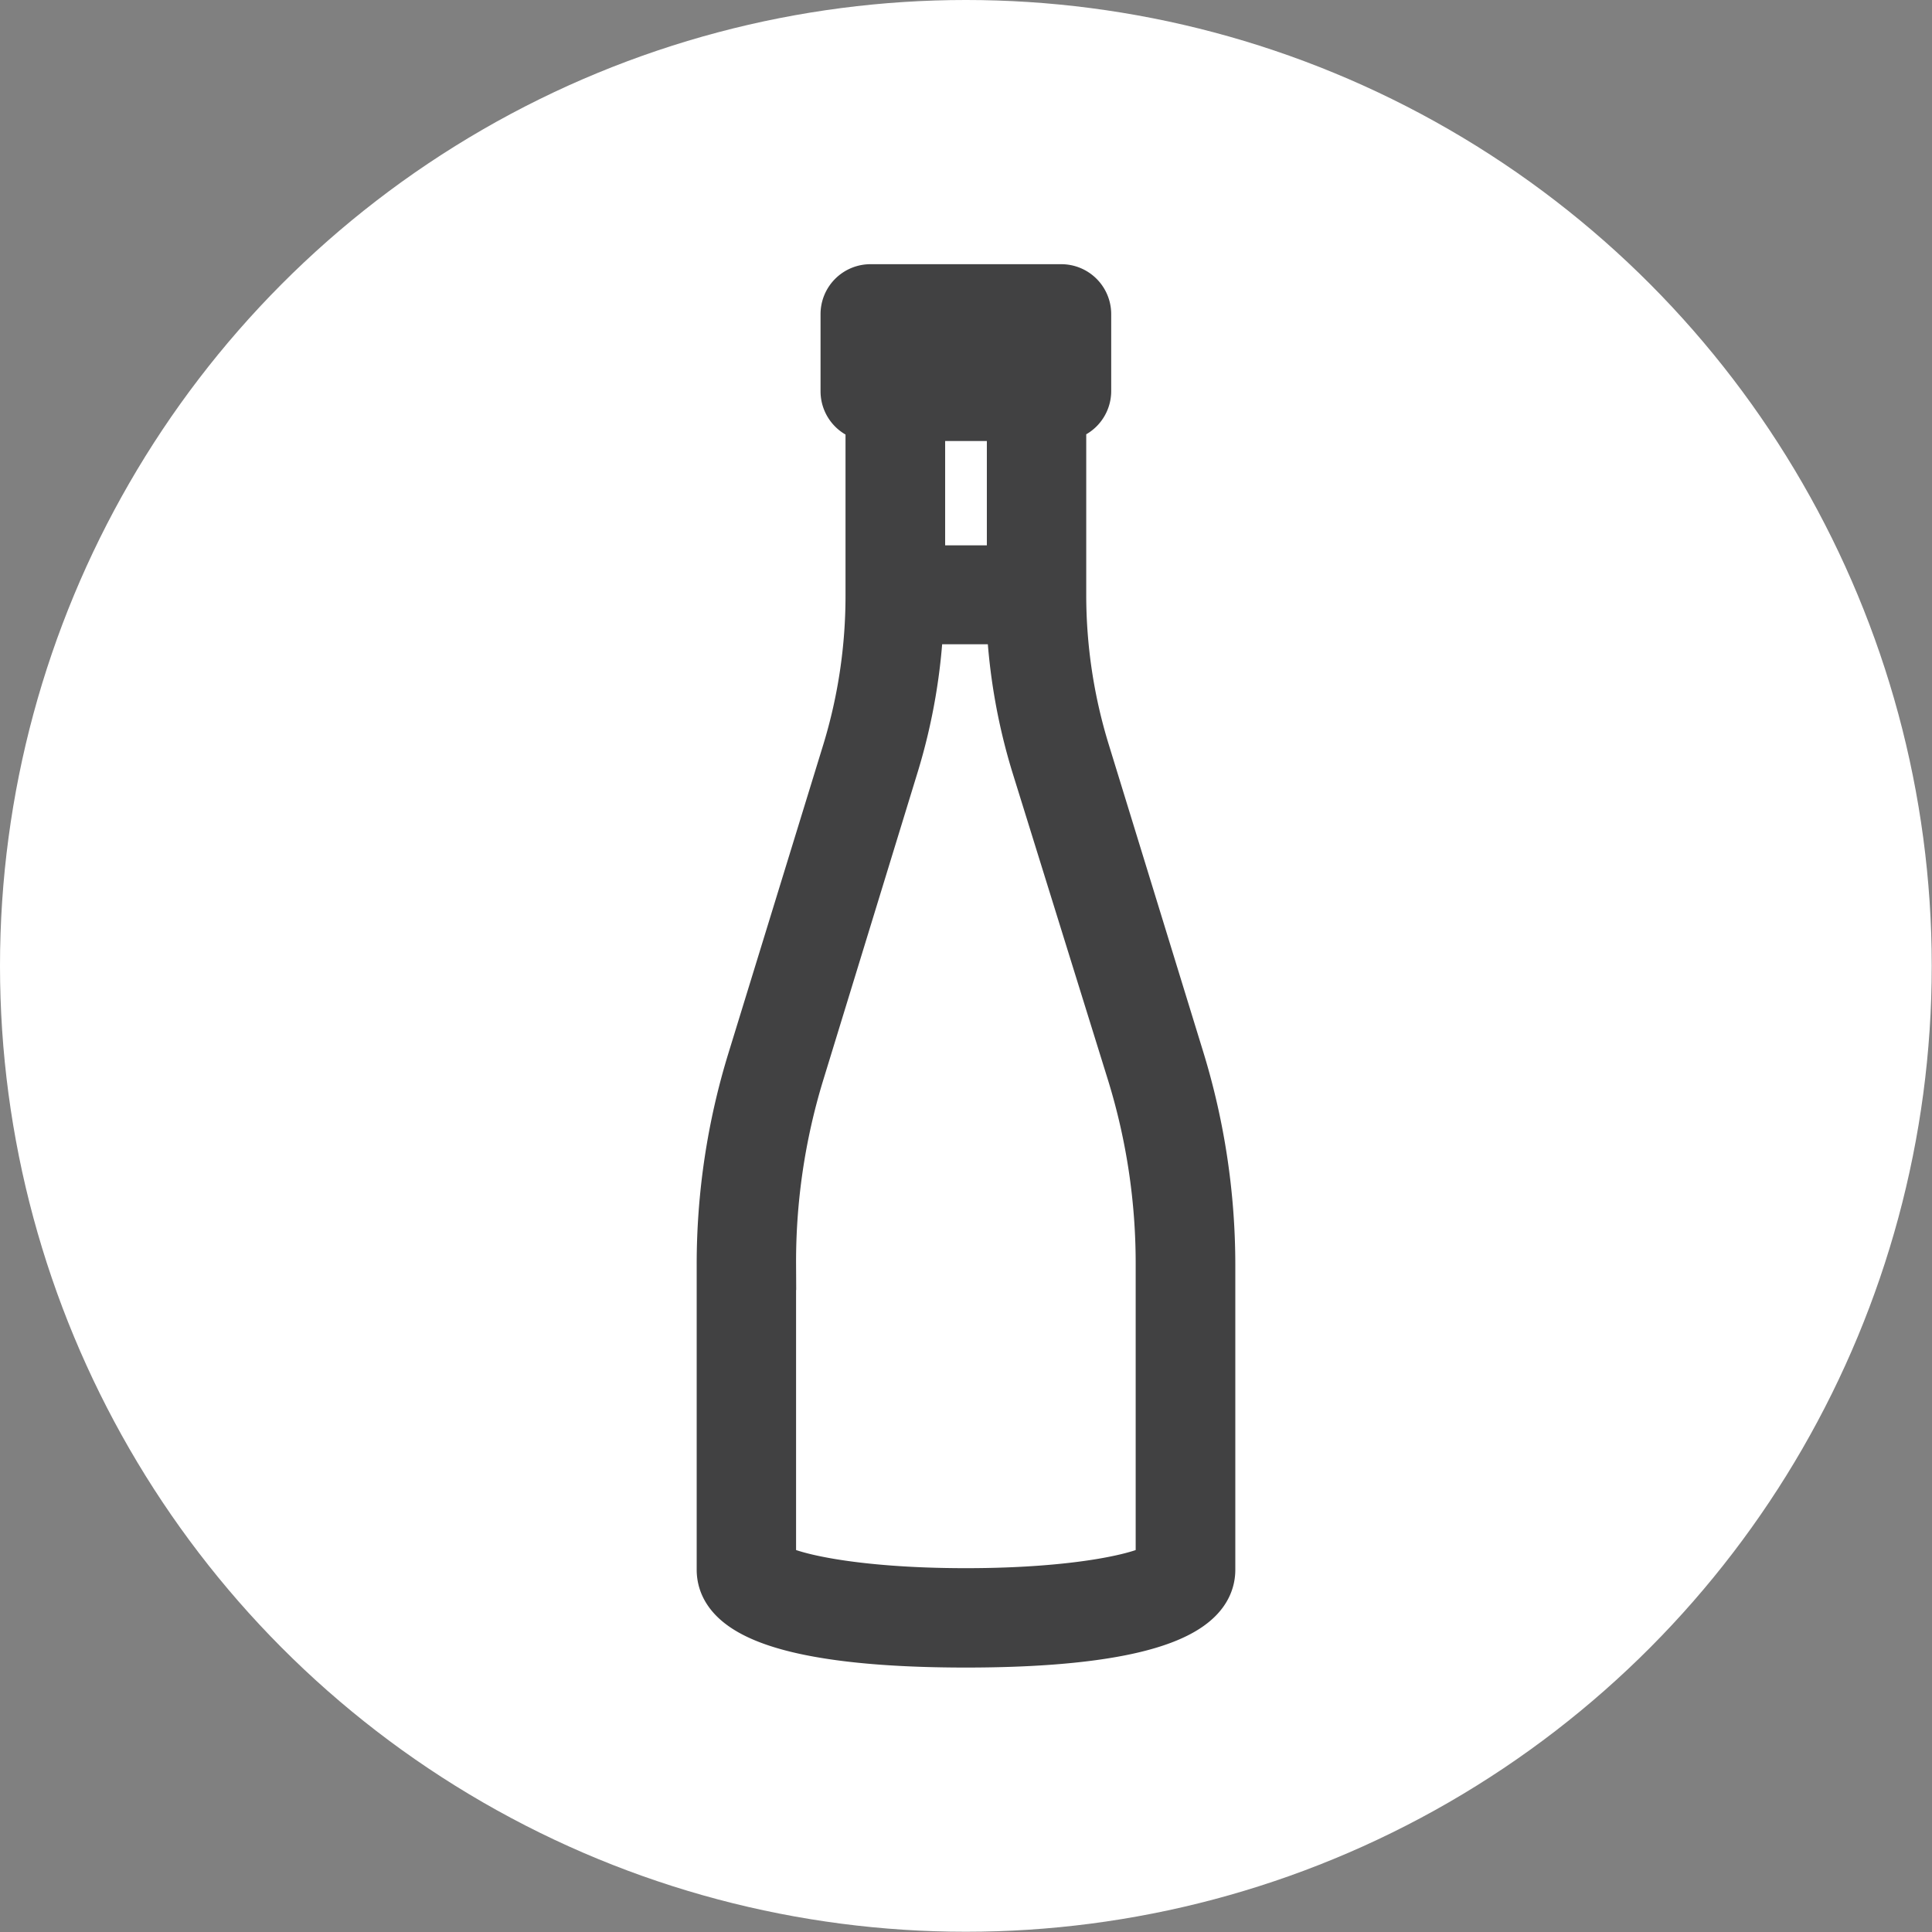
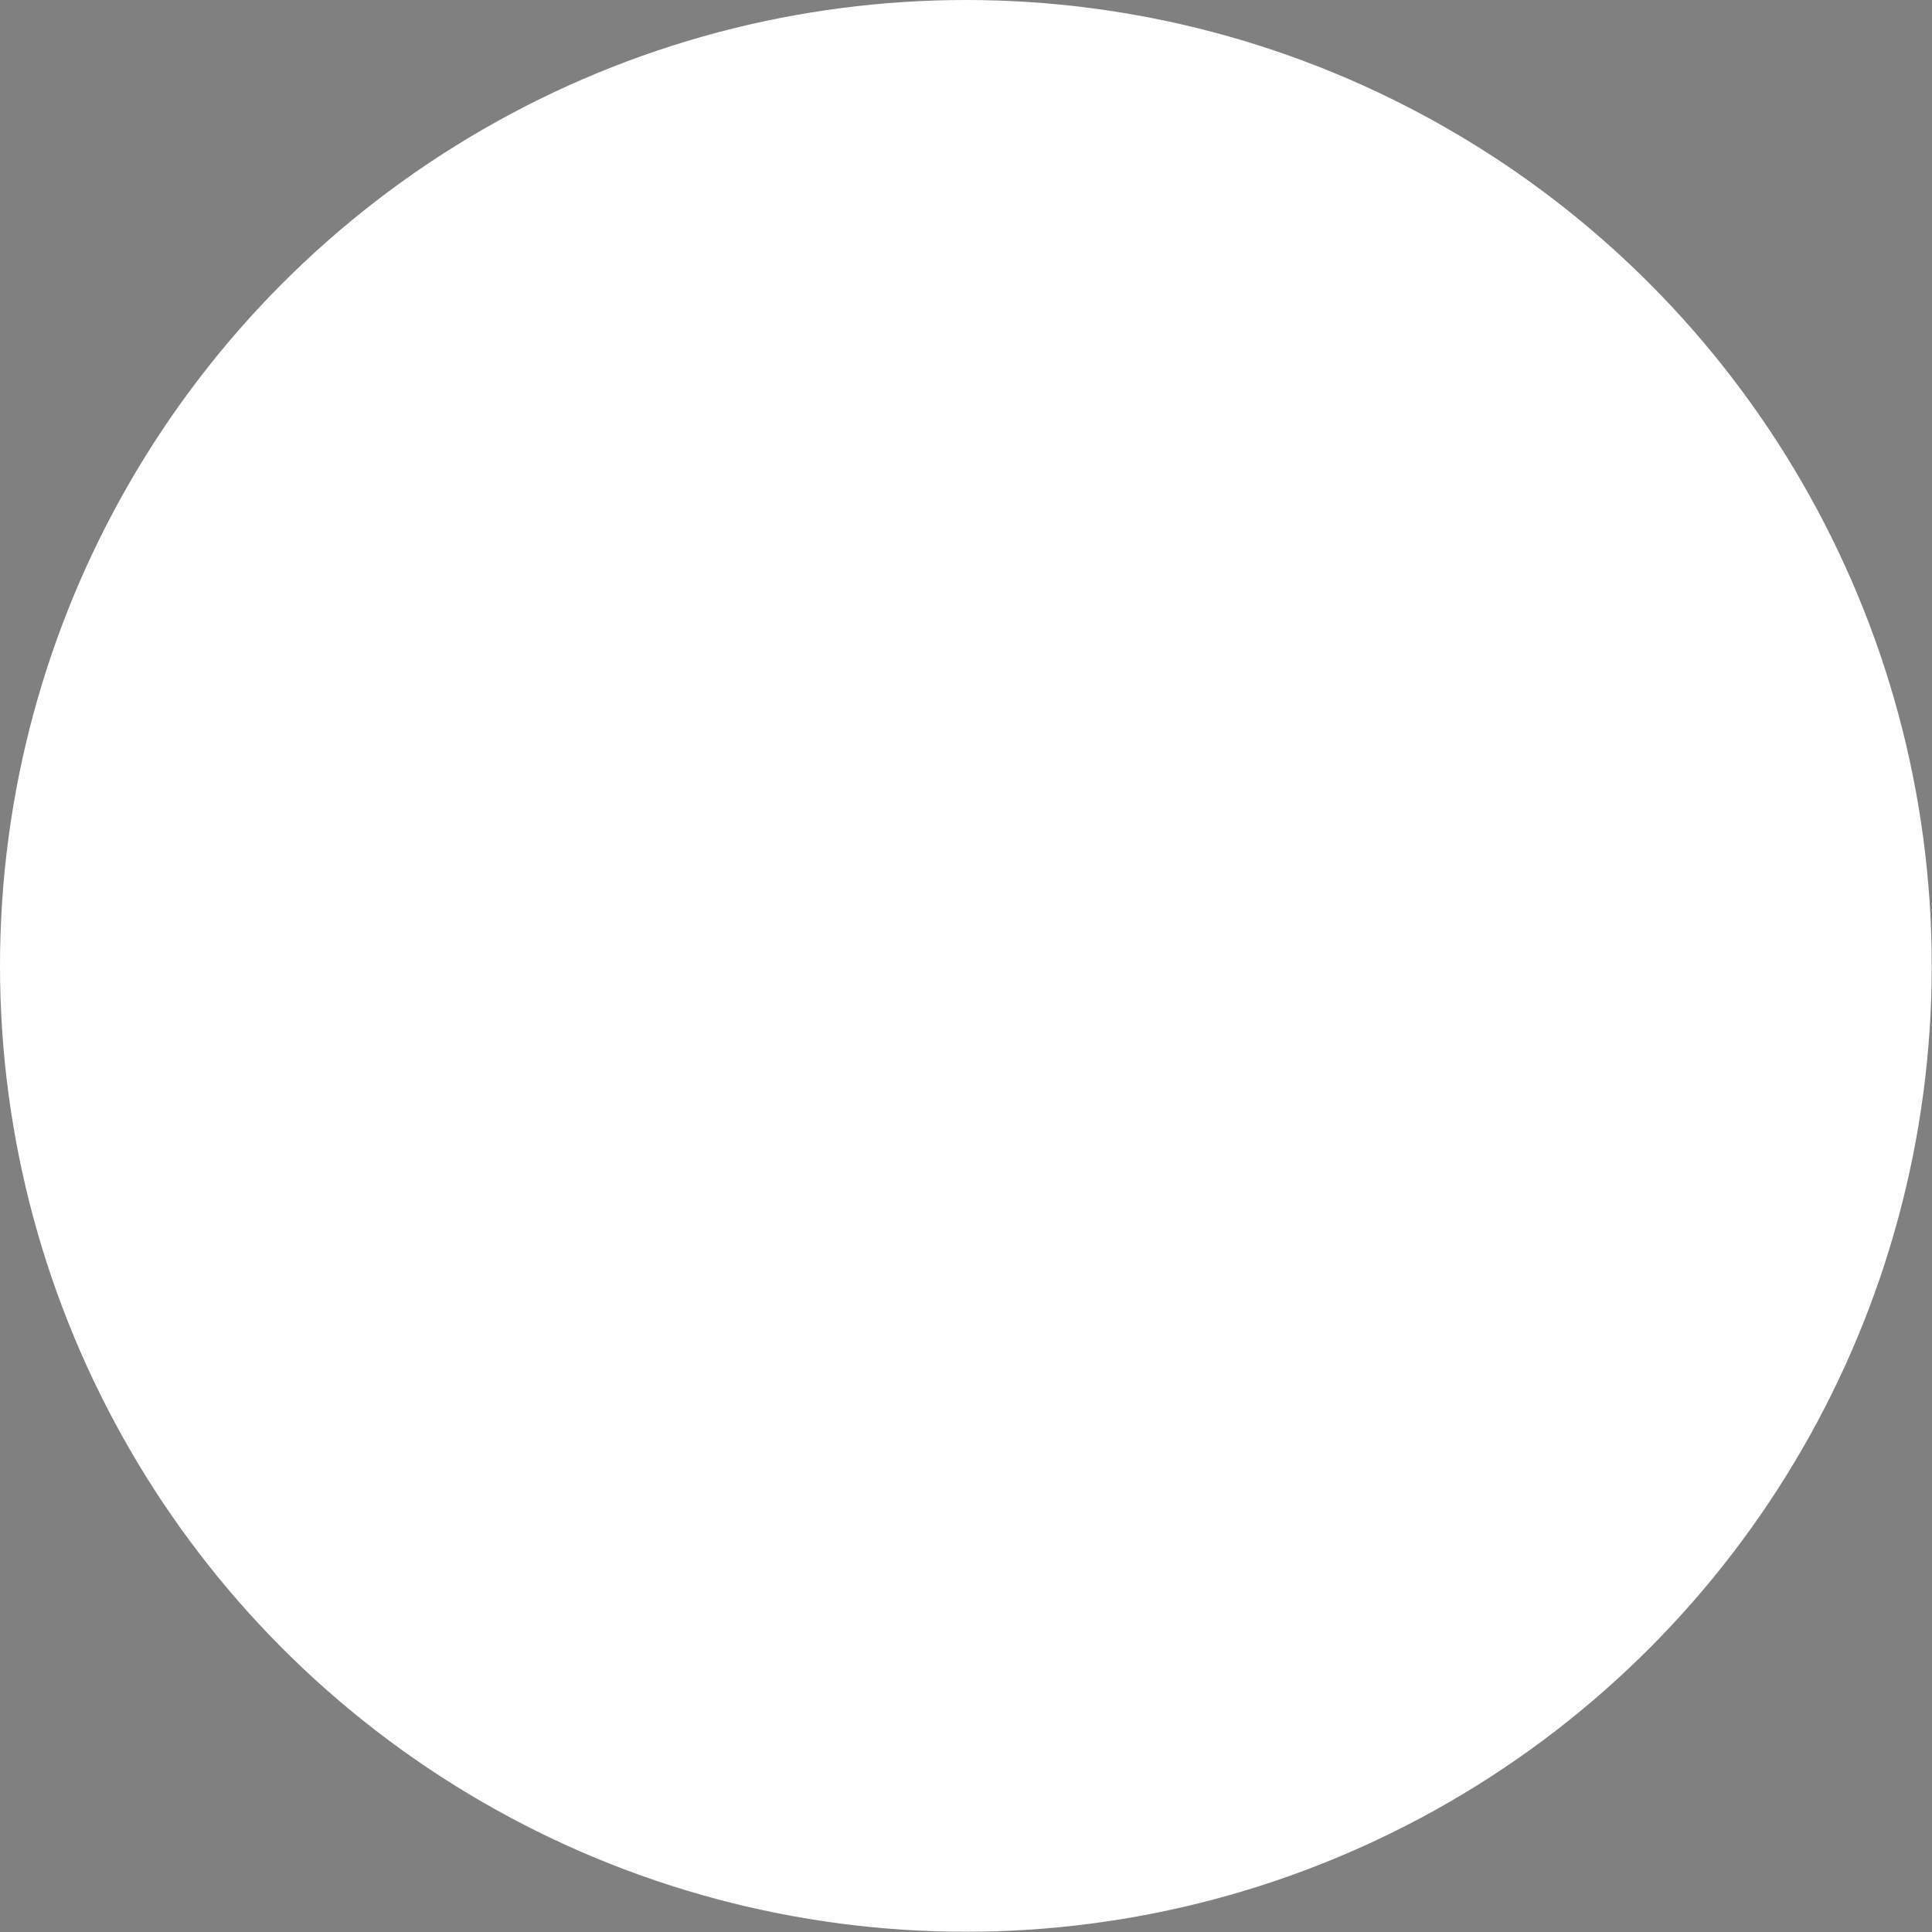
<svg xmlns="http://www.w3.org/2000/svg" viewBox="0 0 77.37 77.37">
  <rect x="0" y="0" width="77.37" height="77.37" fill="#808080" stroke="none" />
  <title>fregeist-icon-header-wine</title>
  <g id="Layer_2" data-name="Layer 2">
    <g id="Layer_1-2" data-name="Layer 1">
      <circle cx="38.68" cy="38.68" r="38.68" fill="#fff" />
-       <path d="M38.68,65.78c4.47,0,9.79-.5,9.79-2.92V50.64a28.07,28.07,0,0,0-1.23-8.19l-3.8-12.36a21.39,21.39,0,0,1-.94-6.26V16.66h0a1,1,0,0,0,1-1V12.58a1,1,0,0,0-1-1H34.86a1,1,0,0,0-1,1v3.09a1,1,0,0,0,1,1h0v7.17a21.38,21.38,0,0,1-.93,6.26l-3.8,12.36a27.74,27.74,0,0,0-1.23,8.19V62.86C28.9,65.28,34.22,65.78,38.68,65.78ZM35.85,13.57h5.66v1.11H35.85Zm4.67,3.09v6.18H36.85V16.66Zm-9.64,34A25.86,25.86,0,0,1,32,43l3.79-12.36a23.22,23.22,0,0,0,1-5.84h3.71a23.21,23.21,0,0,0,1,5.84L45.34,43a25.85,25.85,0,0,1,1.14,7.61V62.7c-.57.47-3.31,1.1-7.8,1.1s-7.22-.63-7.8-1.1Z" fill="#414142" stroke="#414142" stroke-miterlimit="10" stroke-width="2" />
    </g>
  </g>
</svg>